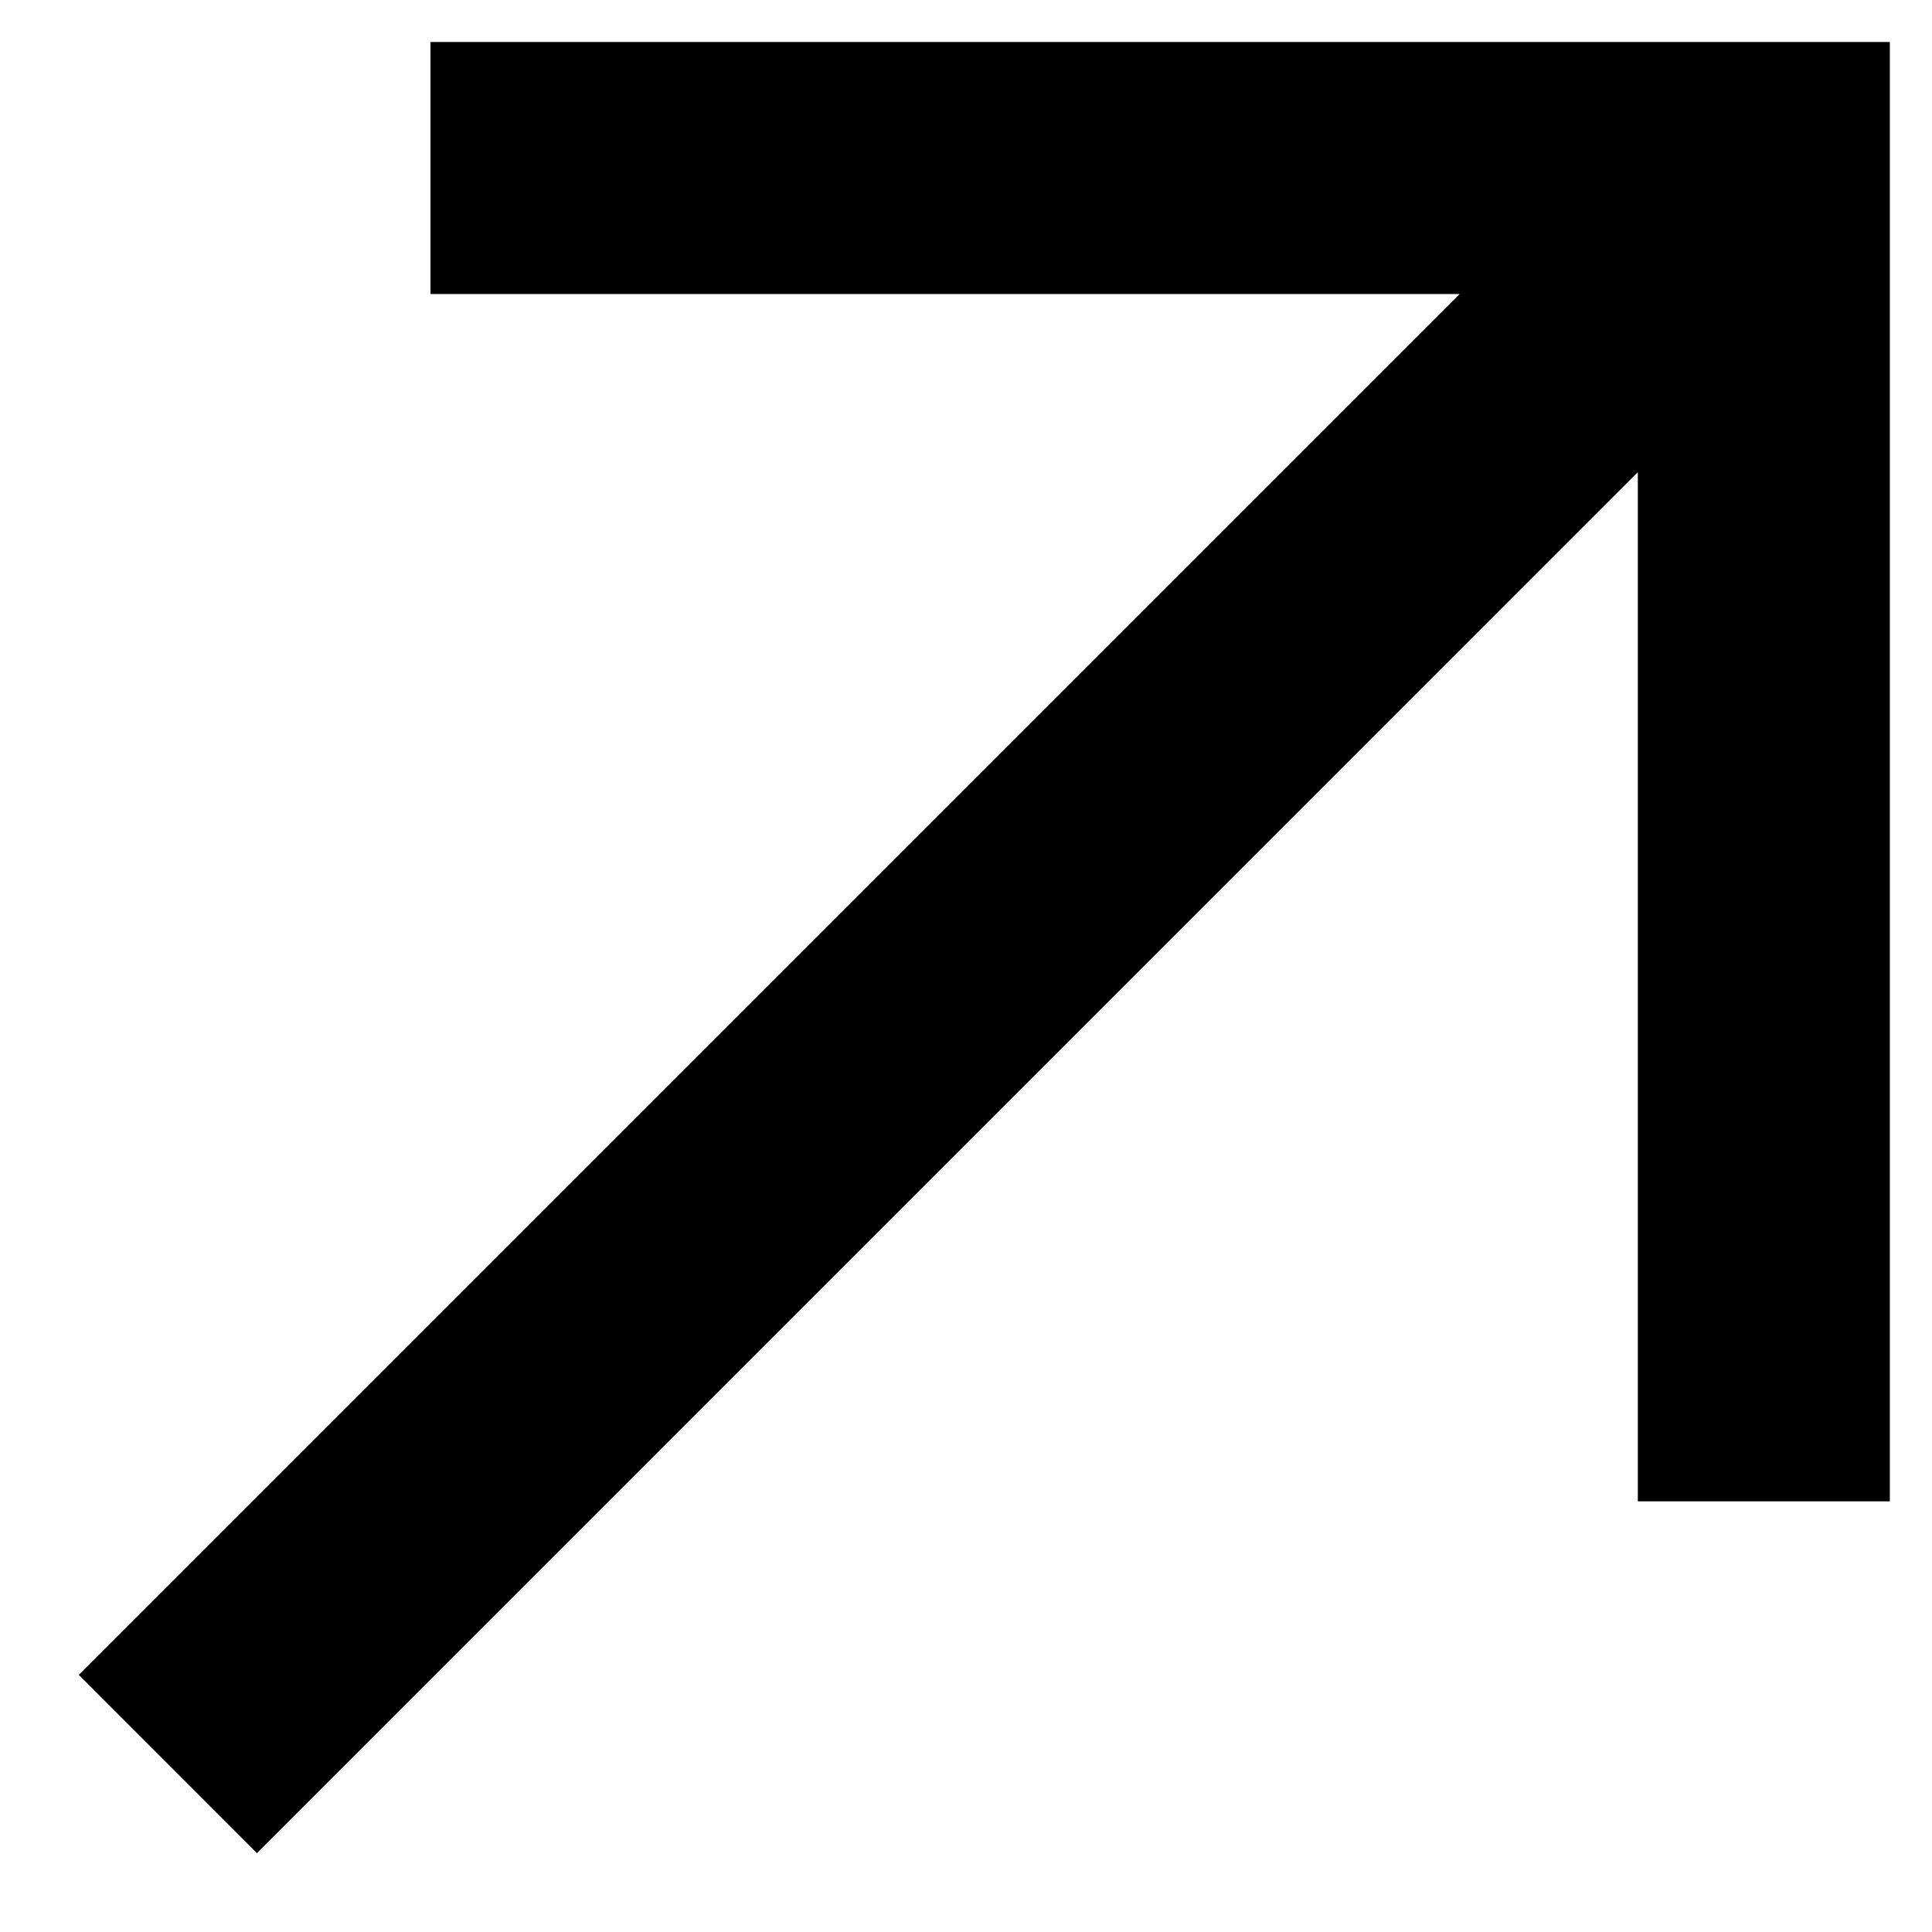
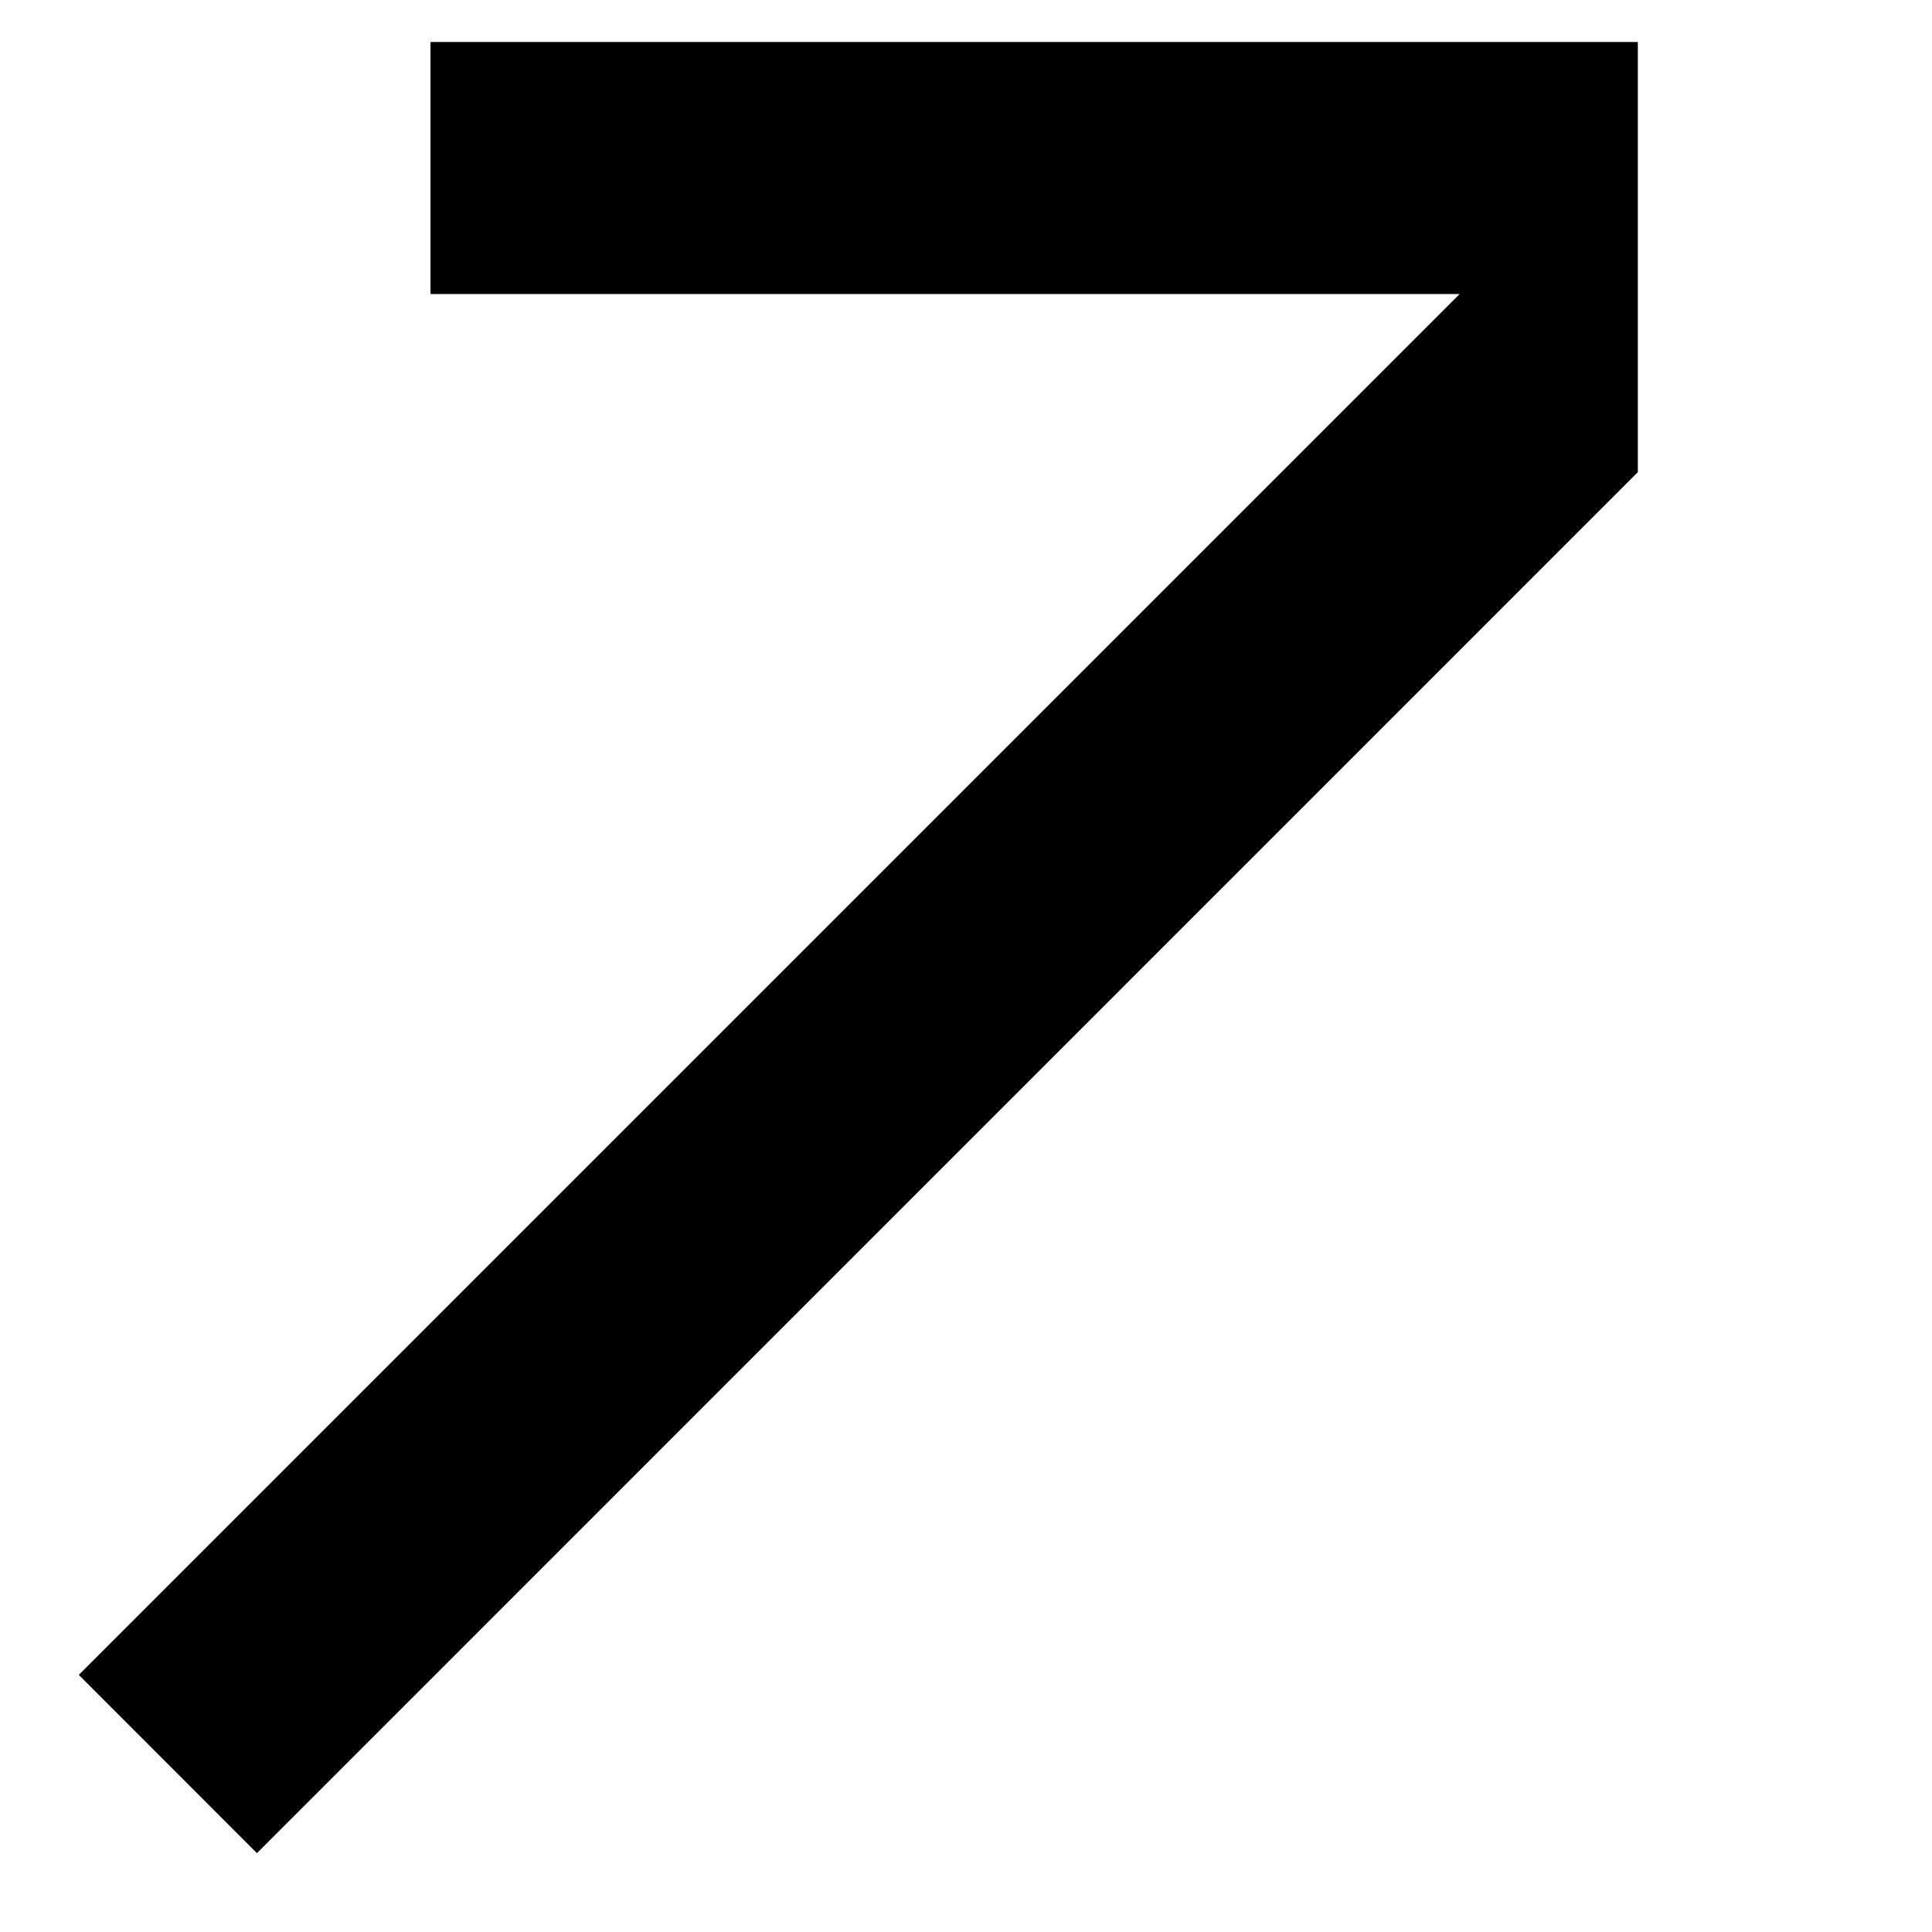
<svg xmlns="http://www.w3.org/2000/svg" width="18" height="18" viewBox="0 0 23 23" fill="none">
-   <path fill-rule="evenodd" clip-rule="evenodd" d="M17.377 3.5H5.125V0.5H22.498V17.873H19.498V5.621L3.059 22.061L0.938 19.939L17.377 3.5Z" fill="#000000" />
+   <path fill-rule="evenodd" clip-rule="evenodd" d="M17.377 3.5H5.125V0.5H22.498H19.498V5.621L3.059 22.061L0.938 19.939L17.377 3.5Z" fill="#000000" />
</svg>